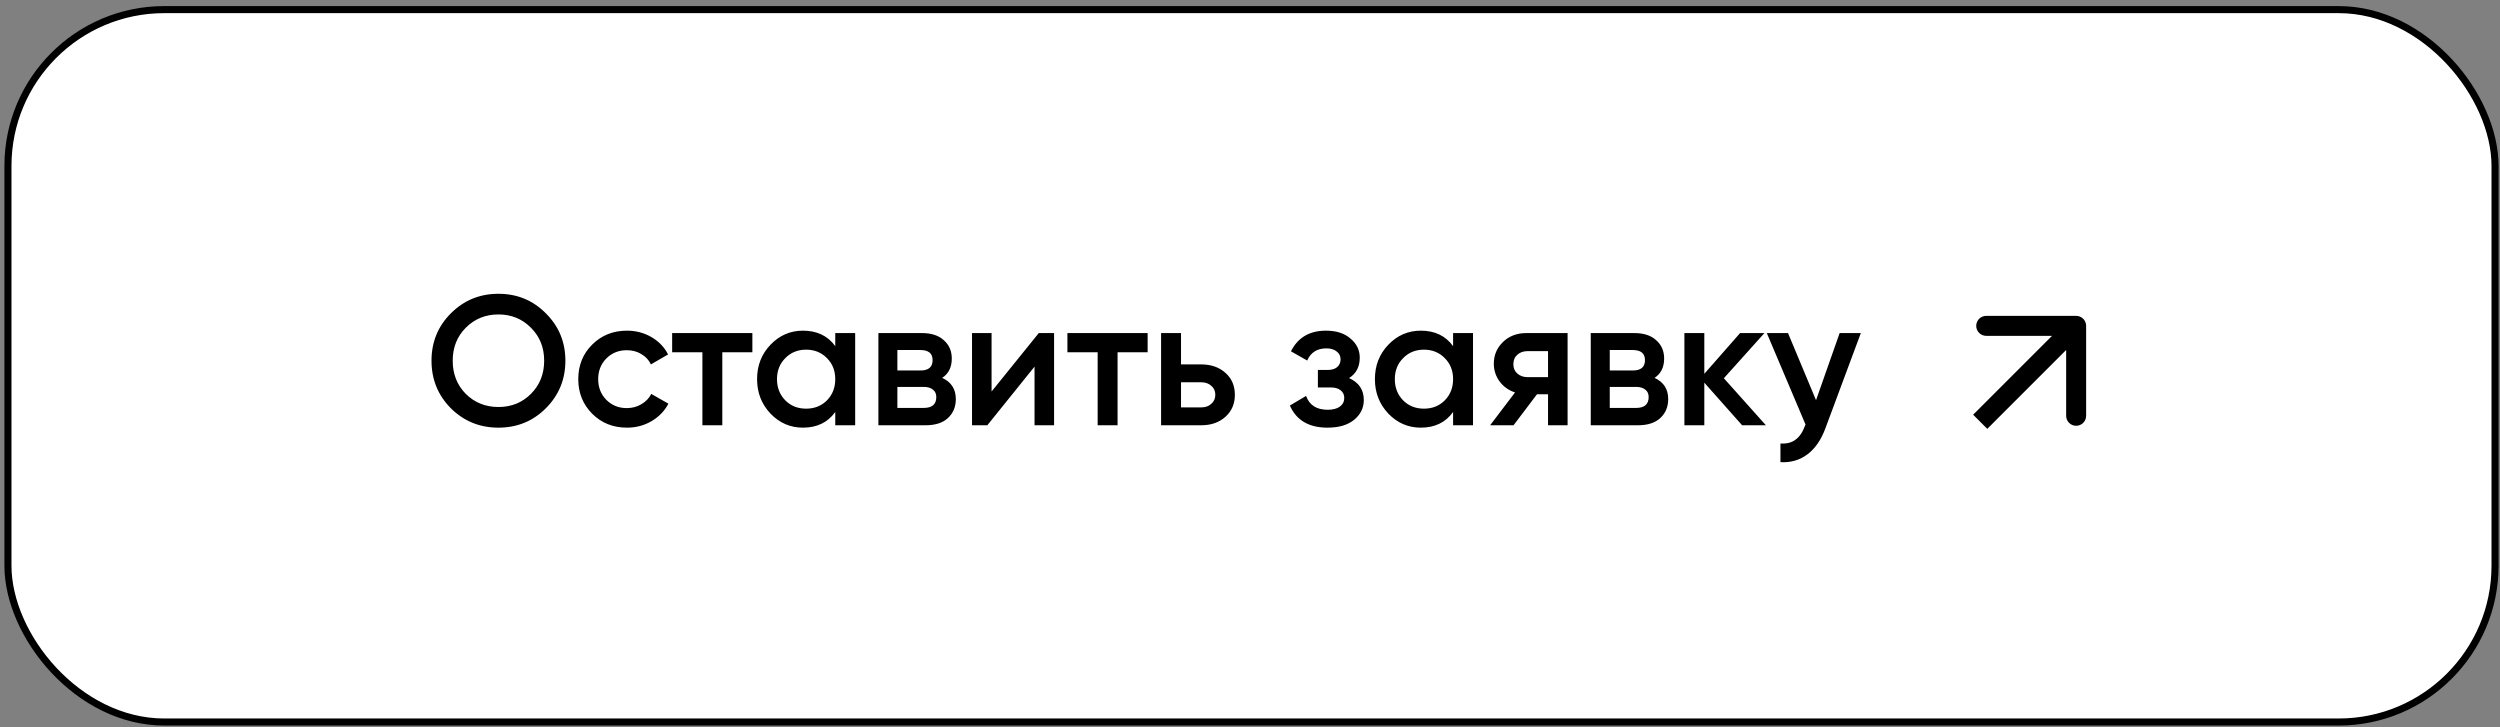
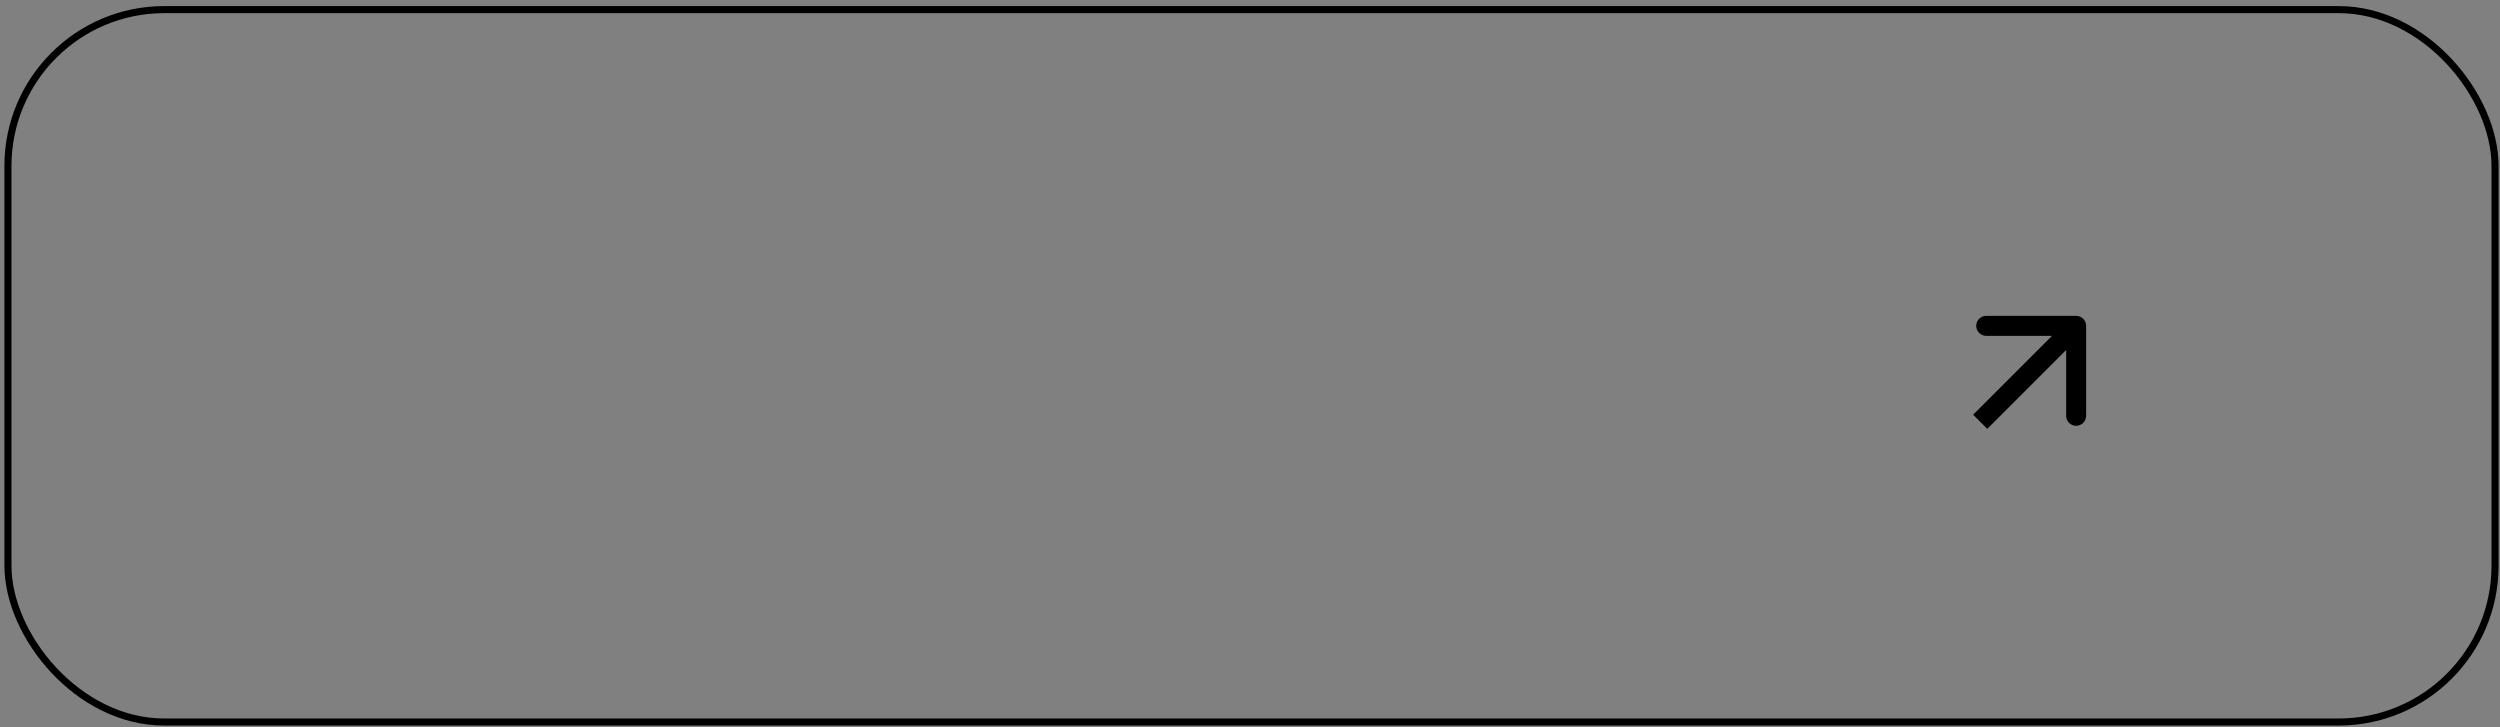
<svg xmlns="http://www.w3.org/2000/svg" width="354" height="103" viewBox="0 0 354 103" fill="none">
  <rect x="0" y="0" width="354" height="103" fill="#808080" stroke="none" />
-   <rect x="1.125" y="1.361" width="352.173" height="100.877" rx="22.139" fill="white" />
  <rect x="1.125" y="1.361" width="352.173" height="100.877" rx="22.139" stroke="black" />
-   <path d="M77.29 57.815C75.462 59.642 73.225 60.556 70.579 60.556C67.934 60.556 65.688 59.642 63.843 57.815C62.015 55.969 61.101 53.724 61.101 51.078C61.101 48.432 62.015 46.196 63.843 44.368C65.688 42.523 67.934 41.6 70.579 41.6C73.225 41.6 75.462 42.523 77.29 44.368C79.135 46.196 80.058 48.432 80.058 51.078C80.058 53.724 79.135 55.969 77.29 57.815ZM65.958 55.778C67.211 57.014 68.752 57.632 70.579 57.632C72.407 57.632 73.939 57.014 75.175 55.778C76.428 54.525 77.055 52.958 77.055 51.078C77.055 49.198 76.428 47.64 75.175 46.404C73.939 45.151 72.407 44.525 70.579 44.525C68.752 44.525 67.211 45.151 65.958 46.404C64.722 47.64 64.104 49.198 64.104 51.078C64.104 52.958 64.722 54.525 65.958 55.778ZM88.776 60.556C86.809 60.556 85.164 59.895 83.841 58.572C82.535 57.249 81.882 55.621 81.882 53.689C81.882 51.74 82.535 50.112 83.841 48.807C85.164 47.484 86.809 46.822 88.776 46.822C90.046 46.822 91.204 47.127 92.248 47.736C93.293 48.345 94.076 49.163 94.598 50.19L92.17 51.6C91.874 50.974 91.421 50.486 90.812 50.138C90.22 49.773 89.533 49.59 88.749 49.59C87.601 49.59 86.635 49.981 85.851 50.765C85.085 51.548 84.702 52.523 84.702 53.689C84.702 54.855 85.085 55.83 85.851 56.614C86.635 57.397 87.601 57.788 88.749 57.788C89.515 57.788 90.203 57.606 90.812 57.24C91.439 56.875 91.909 56.387 92.222 55.778L94.65 57.162C94.094 58.206 93.293 59.033 92.248 59.642C91.204 60.252 90.046 60.556 88.776 60.556ZM106.535 47.162V49.877H102.279V60.217H99.46V49.877H95.177V47.162H106.535ZM118.273 47.162H121.093V60.217H118.273V58.337C117.211 59.816 115.688 60.556 113.704 60.556C111.911 60.556 110.379 59.895 109.108 58.572C107.838 57.231 107.202 55.604 107.202 53.689C107.202 51.757 107.838 50.13 109.108 48.807C110.379 47.484 111.911 46.822 113.704 46.822C115.688 46.822 117.211 47.553 118.273 49.016V47.162ZM111.197 56.692C111.981 57.475 112.964 57.867 114.148 57.867C115.331 57.867 116.315 57.475 117.098 56.692C117.882 55.891 118.273 54.89 118.273 53.689C118.273 52.488 117.882 51.496 117.098 50.713C116.315 49.912 115.331 49.512 114.148 49.512C112.964 49.512 111.981 49.912 111.197 50.713C110.414 51.496 110.022 52.488 110.022 53.689C110.022 54.89 110.414 55.891 111.197 56.692ZM133.414 53.506C134.702 54.098 135.346 55.099 135.346 56.509C135.346 57.606 134.972 58.502 134.224 59.199C133.492 59.877 132.439 60.217 131.064 60.217H124.38V47.162H130.542C131.882 47.162 132.918 47.501 133.649 48.18C134.398 48.841 134.772 49.703 134.772 50.765C134.772 52.001 134.319 52.915 133.414 53.506ZM130.333 49.564H127.069V52.462H130.333C131.482 52.462 132.056 51.975 132.056 51C132.056 50.042 131.482 49.564 130.333 49.564ZM130.803 57.762C131.987 57.762 132.579 57.249 132.579 56.222C132.579 55.769 132.422 55.421 132.109 55.178C131.795 54.916 131.36 54.786 130.803 54.786H127.069V57.762H130.803ZM147.091 47.162H149.258V60.217H146.49V51.914L139.806 60.217H137.639V47.162H140.407V55.439L147.091 47.162ZM162.504 47.162V49.877H158.248V60.217H155.428V49.877H151.146V47.162H162.504ZM170.104 51.6C171.497 51.6 172.637 52.001 173.525 52.801C174.413 53.585 174.857 54.62 174.857 55.909C174.857 57.179 174.413 58.215 173.525 59.016C172.637 59.816 171.497 60.217 170.104 60.217H164.412V47.162H167.232V51.6H170.104ZM170.131 57.684C170.688 57.684 171.149 57.519 171.514 57.188C171.897 56.857 172.089 56.431 172.089 55.909C172.089 55.369 171.897 54.943 171.514 54.629C171.149 54.298 170.688 54.133 170.131 54.133H167.232V57.684H170.131ZM191.026 53.533C192.419 54.159 193.115 55.195 193.115 56.64C193.115 57.754 192.662 58.685 191.757 59.434C190.852 60.182 189.59 60.556 187.971 60.556C185.343 60.556 183.567 59.512 182.645 57.423L184.942 56.065C185.412 57.371 186.431 58.023 187.997 58.023C188.728 58.023 189.303 57.876 189.721 57.58C190.138 57.266 190.347 56.857 190.347 56.352C190.347 55.9 190.182 55.543 189.851 55.282C189.52 55.003 189.059 54.864 188.467 54.864H186.613V52.384H187.997C188.572 52.384 189.016 52.253 189.329 51.992C189.66 51.714 189.825 51.339 189.825 50.869C189.825 50.417 189.642 50.051 189.277 49.773C188.911 49.477 188.424 49.329 187.815 49.329C186.509 49.329 185.604 49.903 185.099 51.052L182.801 49.747C183.776 47.797 185.43 46.822 187.762 46.822C189.225 46.822 190.382 47.196 191.235 47.945C192.105 48.676 192.541 49.572 192.541 50.634C192.541 51.94 192.036 52.906 191.026 53.533ZM205.758 47.162H208.578V60.217H205.758V58.337C204.696 59.816 203.173 60.556 201.189 60.556C199.396 60.556 197.864 59.895 196.593 58.572C195.323 57.231 194.687 55.604 194.687 53.689C194.687 51.757 195.323 50.13 196.593 48.807C197.864 47.484 199.396 46.822 201.189 46.822C203.173 46.822 204.696 47.553 205.758 49.016V47.162ZM198.682 56.692C199.465 57.475 200.449 57.867 201.633 57.867C202.816 57.867 203.8 57.475 204.583 56.692C205.366 55.891 205.758 54.89 205.758 53.689C205.758 52.488 205.366 51.496 204.583 50.713C203.8 49.912 202.816 49.512 201.633 49.512C200.449 49.512 199.465 49.912 198.682 50.713C197.899 51.496 197.507 52.488 197.507 53.689C197.507 54.89 197.899 55.891 198.682 56.692ZM221.97 47.162V60.217H219.202V55.83H217.635L214.319 60.217H211.003L214.528 55.569C213.623 55.273 212.892 54.751 212.335 54.002C211.795 53.254 211.525 52.419 211.525 51.496C211.525 50.295 211.952 49.277 212.805 48.441C213.675 47.588 214.789 47.162 216.147 47.162H221.97ZM216.304 53.402H219.202V49.72H216.304C215.729 49.72 215.25 49.886 214.868 50.217C214.485 50.547 214.293 51 214.293 51.574C214.293 52.131 214.485 52.575 214.868 52.906C215.25 53.237 215.729 53.402 216.304 53.402ZM234.286 53.506C235.574 54.098 236.218 55.099 236.218 56.509C236.218 57.606 235.844 58.502 235.095 59.199C234.364 59.877 233.311 60.217 231.936 60.217H225.251V47.162H231.414C232.754 47.162 233.79 47.501 234.521 48.18C235.269 48.841 235.643 49.703 235.643 50.765C235.643 52.001 235.191 52.915 234.286 53.506ZM231.205 49.564H227.941V52.462H231.205C232.353 52.462 232.928 51.975 232.928 51C232.928 50.042 232.353 49.564 231.205 49.564ZM231.675 57.762C232.858 57.762 233.45 57.249 233.45 56.222C233.45 55.769 233.293 55.421 232.98 55.178C232.667 54.916 232.232 54.786 231.675 54.786H227.941V57.762H231.675ZM250.051 60.217H246.683L241.331 54.185V60.217H238.511V47.162H241.331V52.932L246.396 47.162H249.843L244.098 53.559L250.051 60.217ZM260.492 47.162H263.495L258.482 60.635C257.873 62.288 257.02 63.524 255.923 64.342C254.827 65.16 253.556 65.526 252.111 65.439V62.802C252.999 62.854 253.712 62.671 254.252 62.253C254.809 61.853 255.253 61.2 255.584 60.295L255.662 60.112L250.179 47.162H253.182L257.15 56.666L260.492 47.162Z" fill="black" />
  <path d="M295.397 46.141C295.397 45.36 294.763 44.726 293.982 44.726H281.247C280.466 44.726 279.832 45.36 279.832 46.141C279.832 46.922 280.466 47.556 281.247 47.556H292.567V58.876C292.567 59.657 293.201 60.291 293.982 60.291C294.763 60.291 295.397 59.657 295.397 58.876V46.141ZM280.398 59.725L281.399 60.725L294.983 47.142L293.982 46.141L292.981 45.141L279.398 58.724L280.398 59.725Z" fill="black" />
</svg>